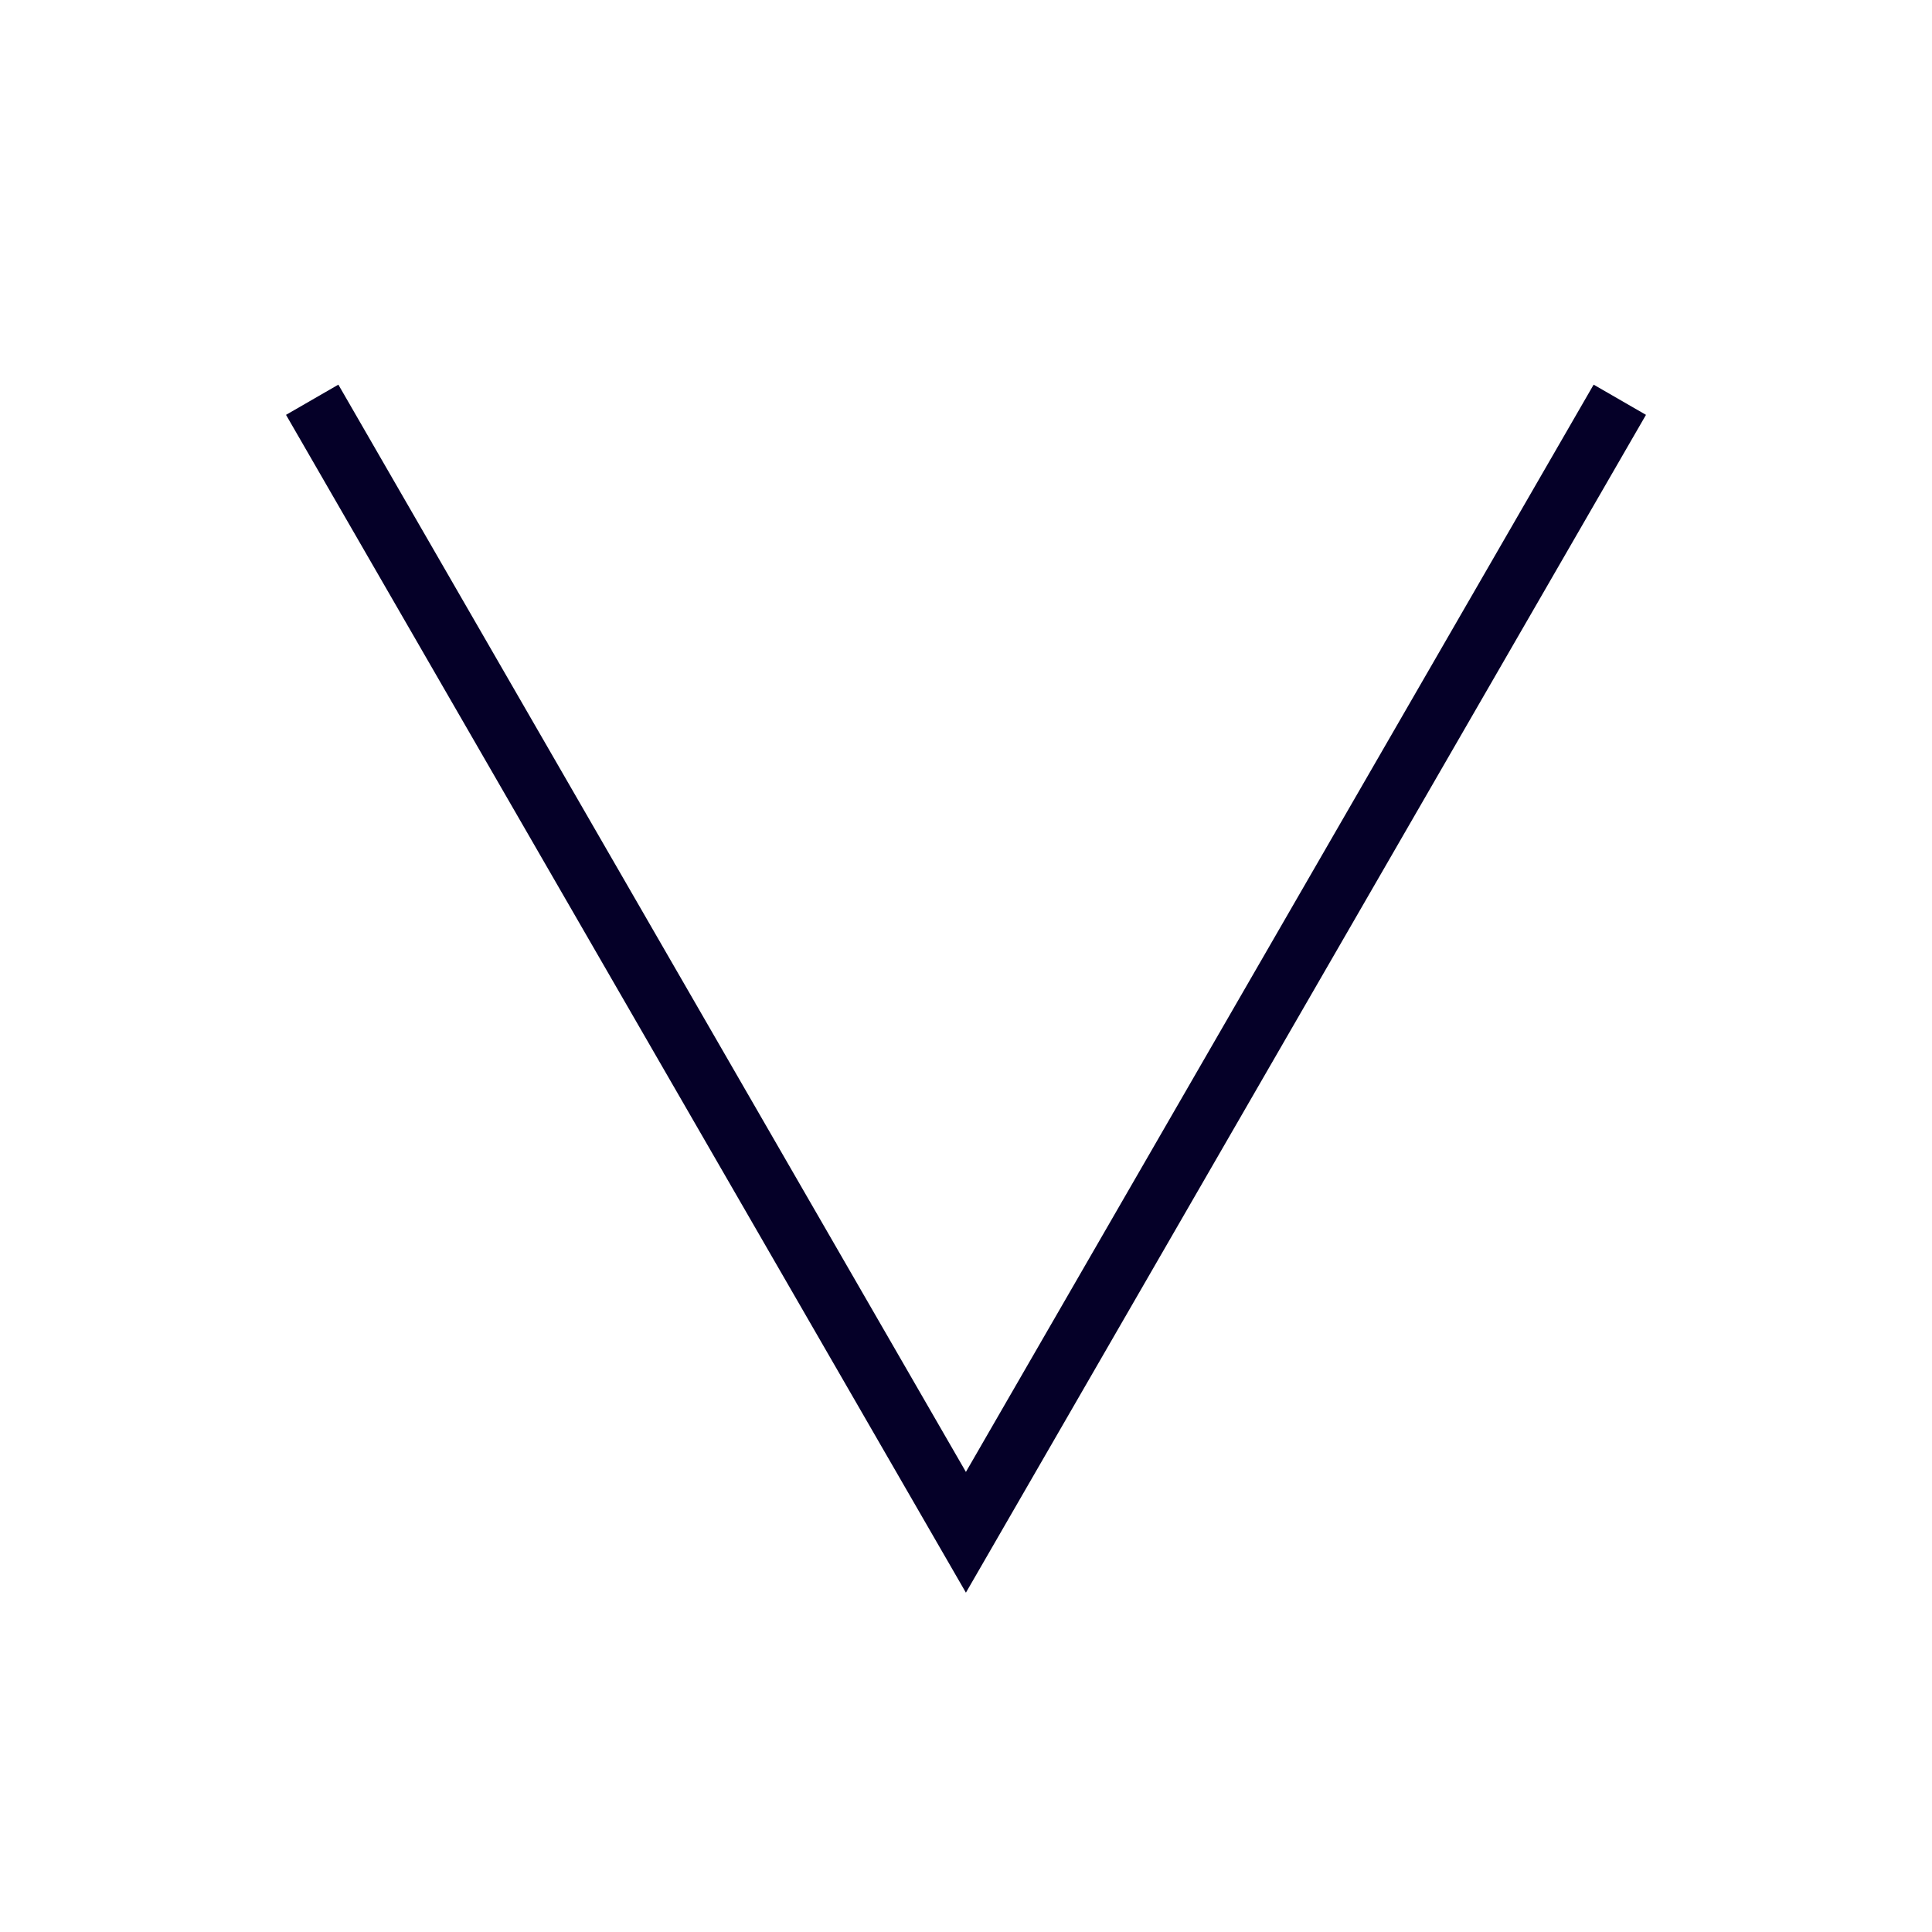
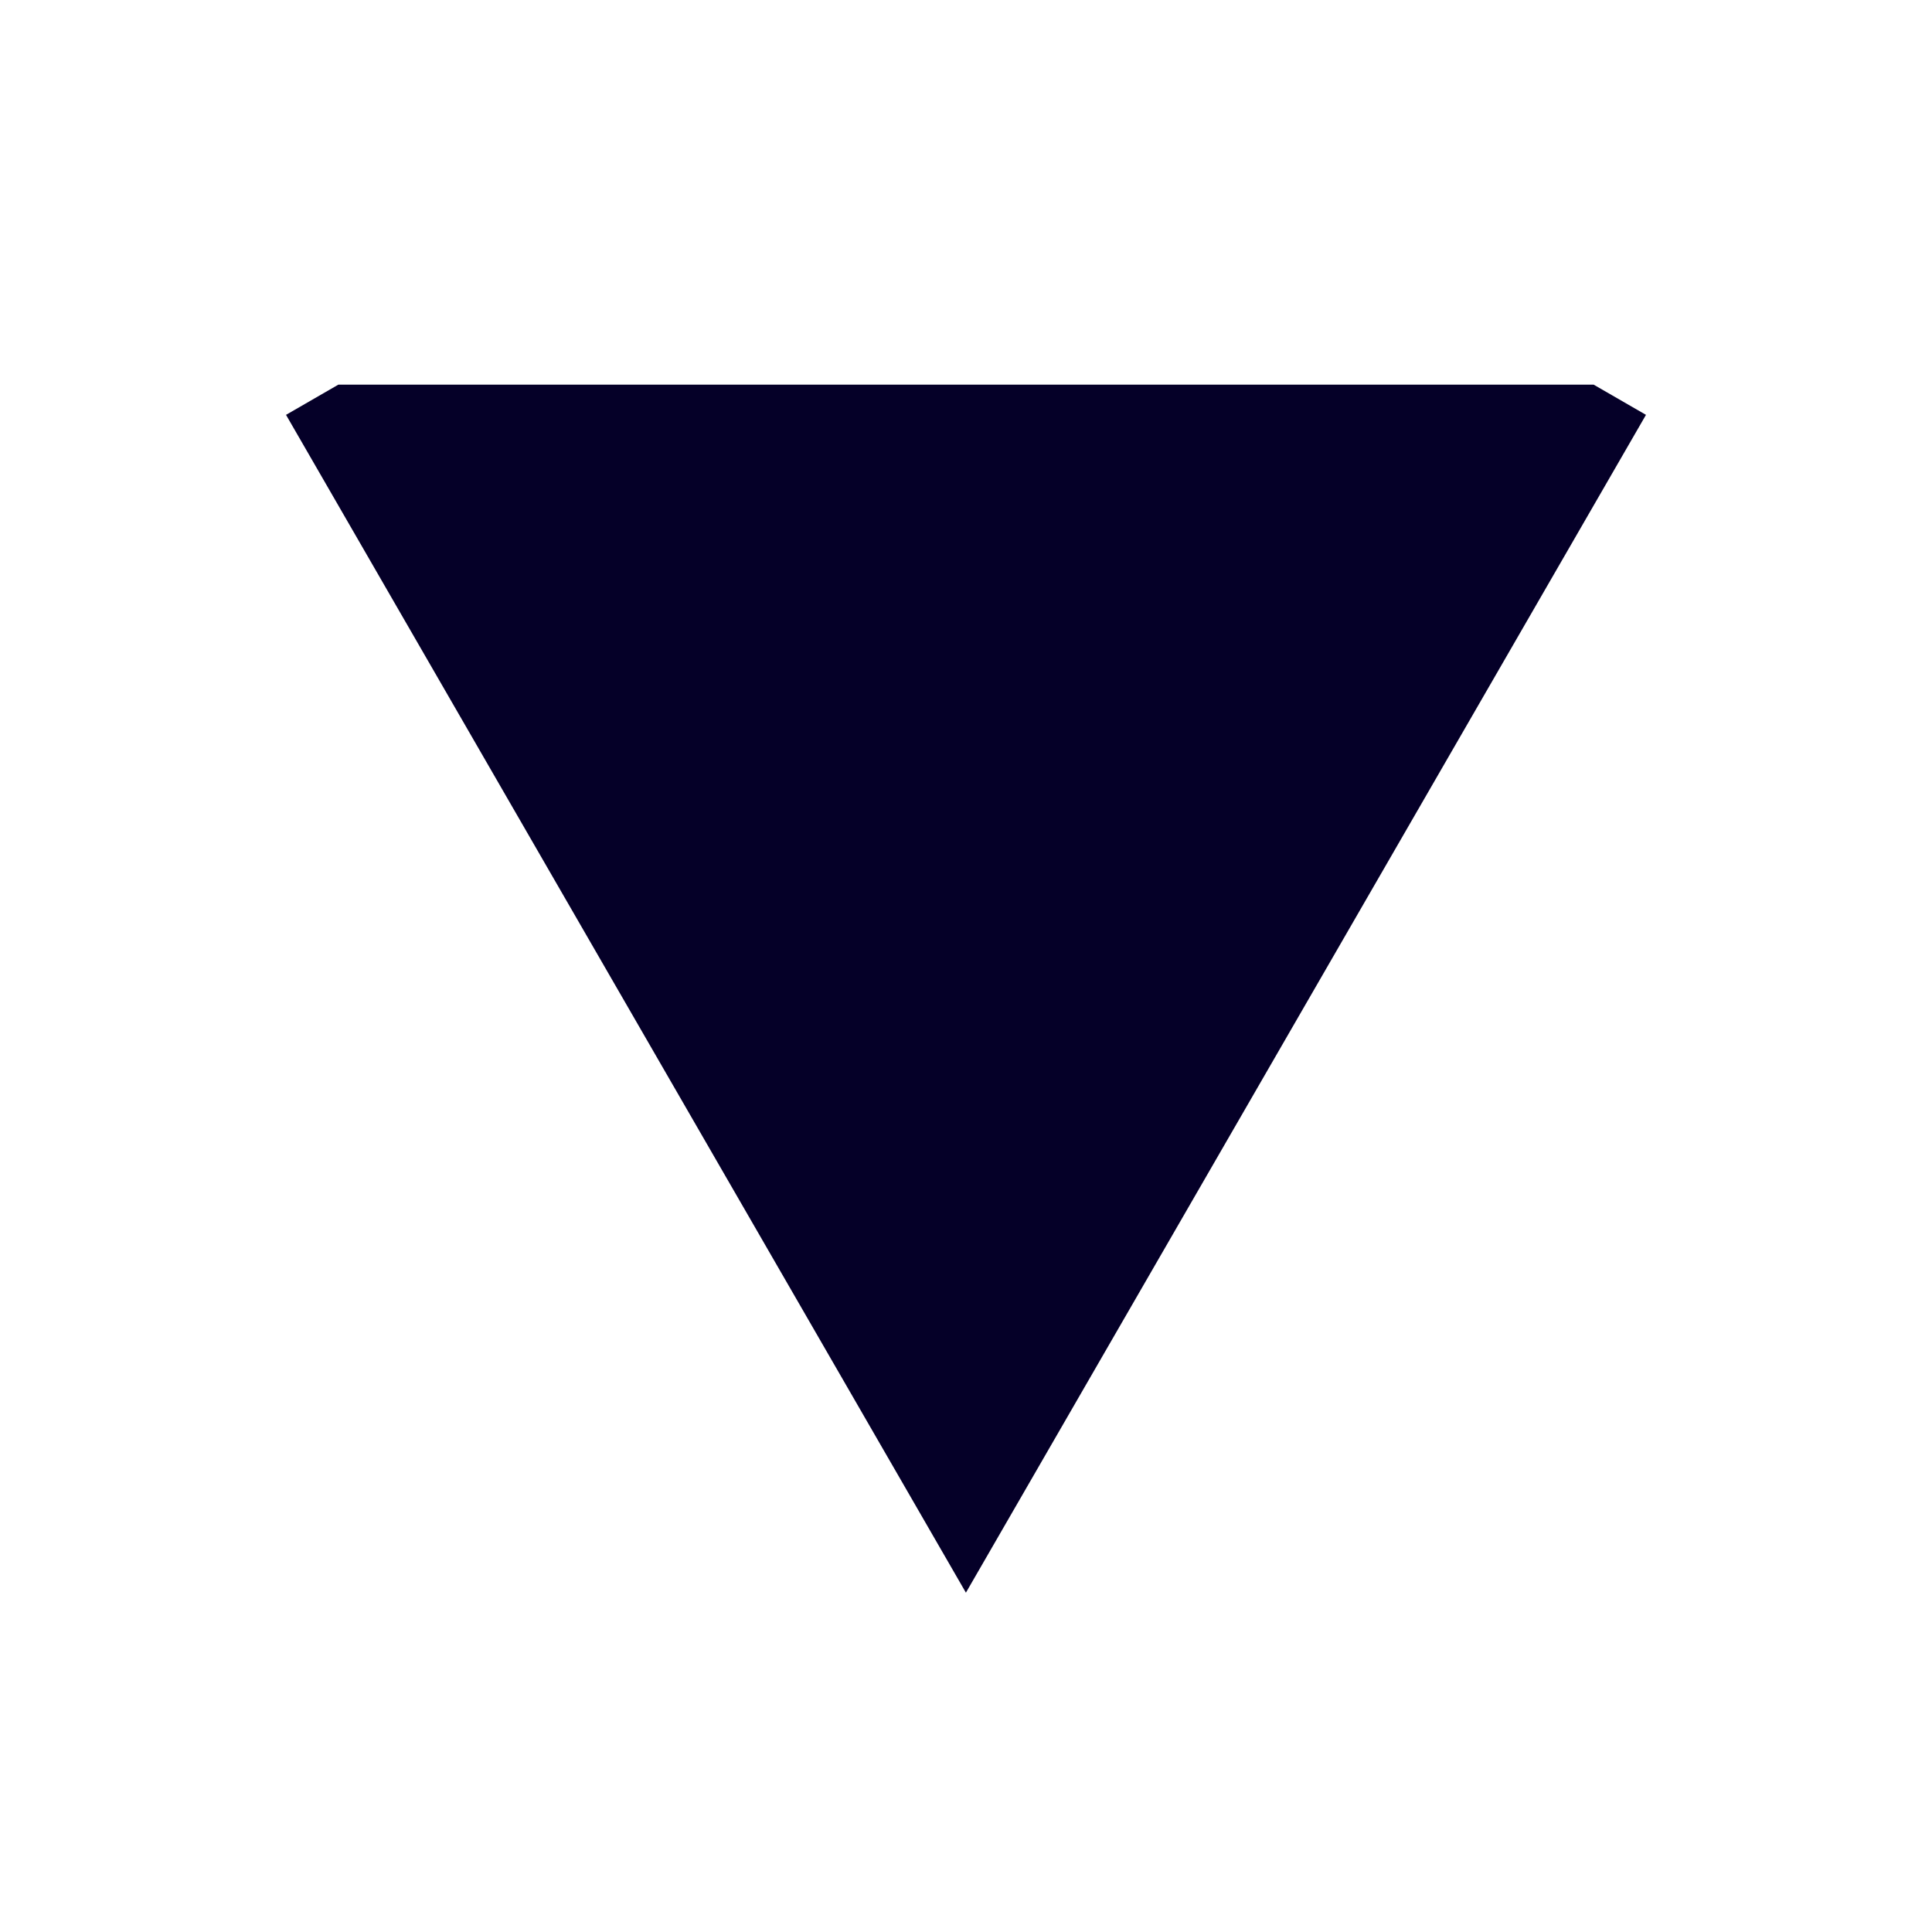
<svg xmlns="http://www.w3.org/2000/svg" width="22" height="22" viewBox="0 0 22 22" fill="none">
  <g id="eyJwYXRoIjoiZHB3b3JsZFwvZmlsZVwvckR3TDdrSzk1QUUxS0NmR3p0MlUuc3ZnIn0_dpworld_CAUGWE-J_YdVyxLp6FuqYLRfdxcQnHPdXpO16YbyhGo 1">
-     <path id="Vector" d="M3.257 4.724L3.853 4.38L10.999 16.761L18.147 4.38L18.743 4.724L10.999 18.136L3.257 4.724Z" fill="#050028" />
+     <path id="Vector" d="M3.257 4.724L3.853 4.38L18.147 4.38L18.743 4.724L10.999 18.136L3.257 4.724Z" fill="#050028" />
  </g>
</svg>